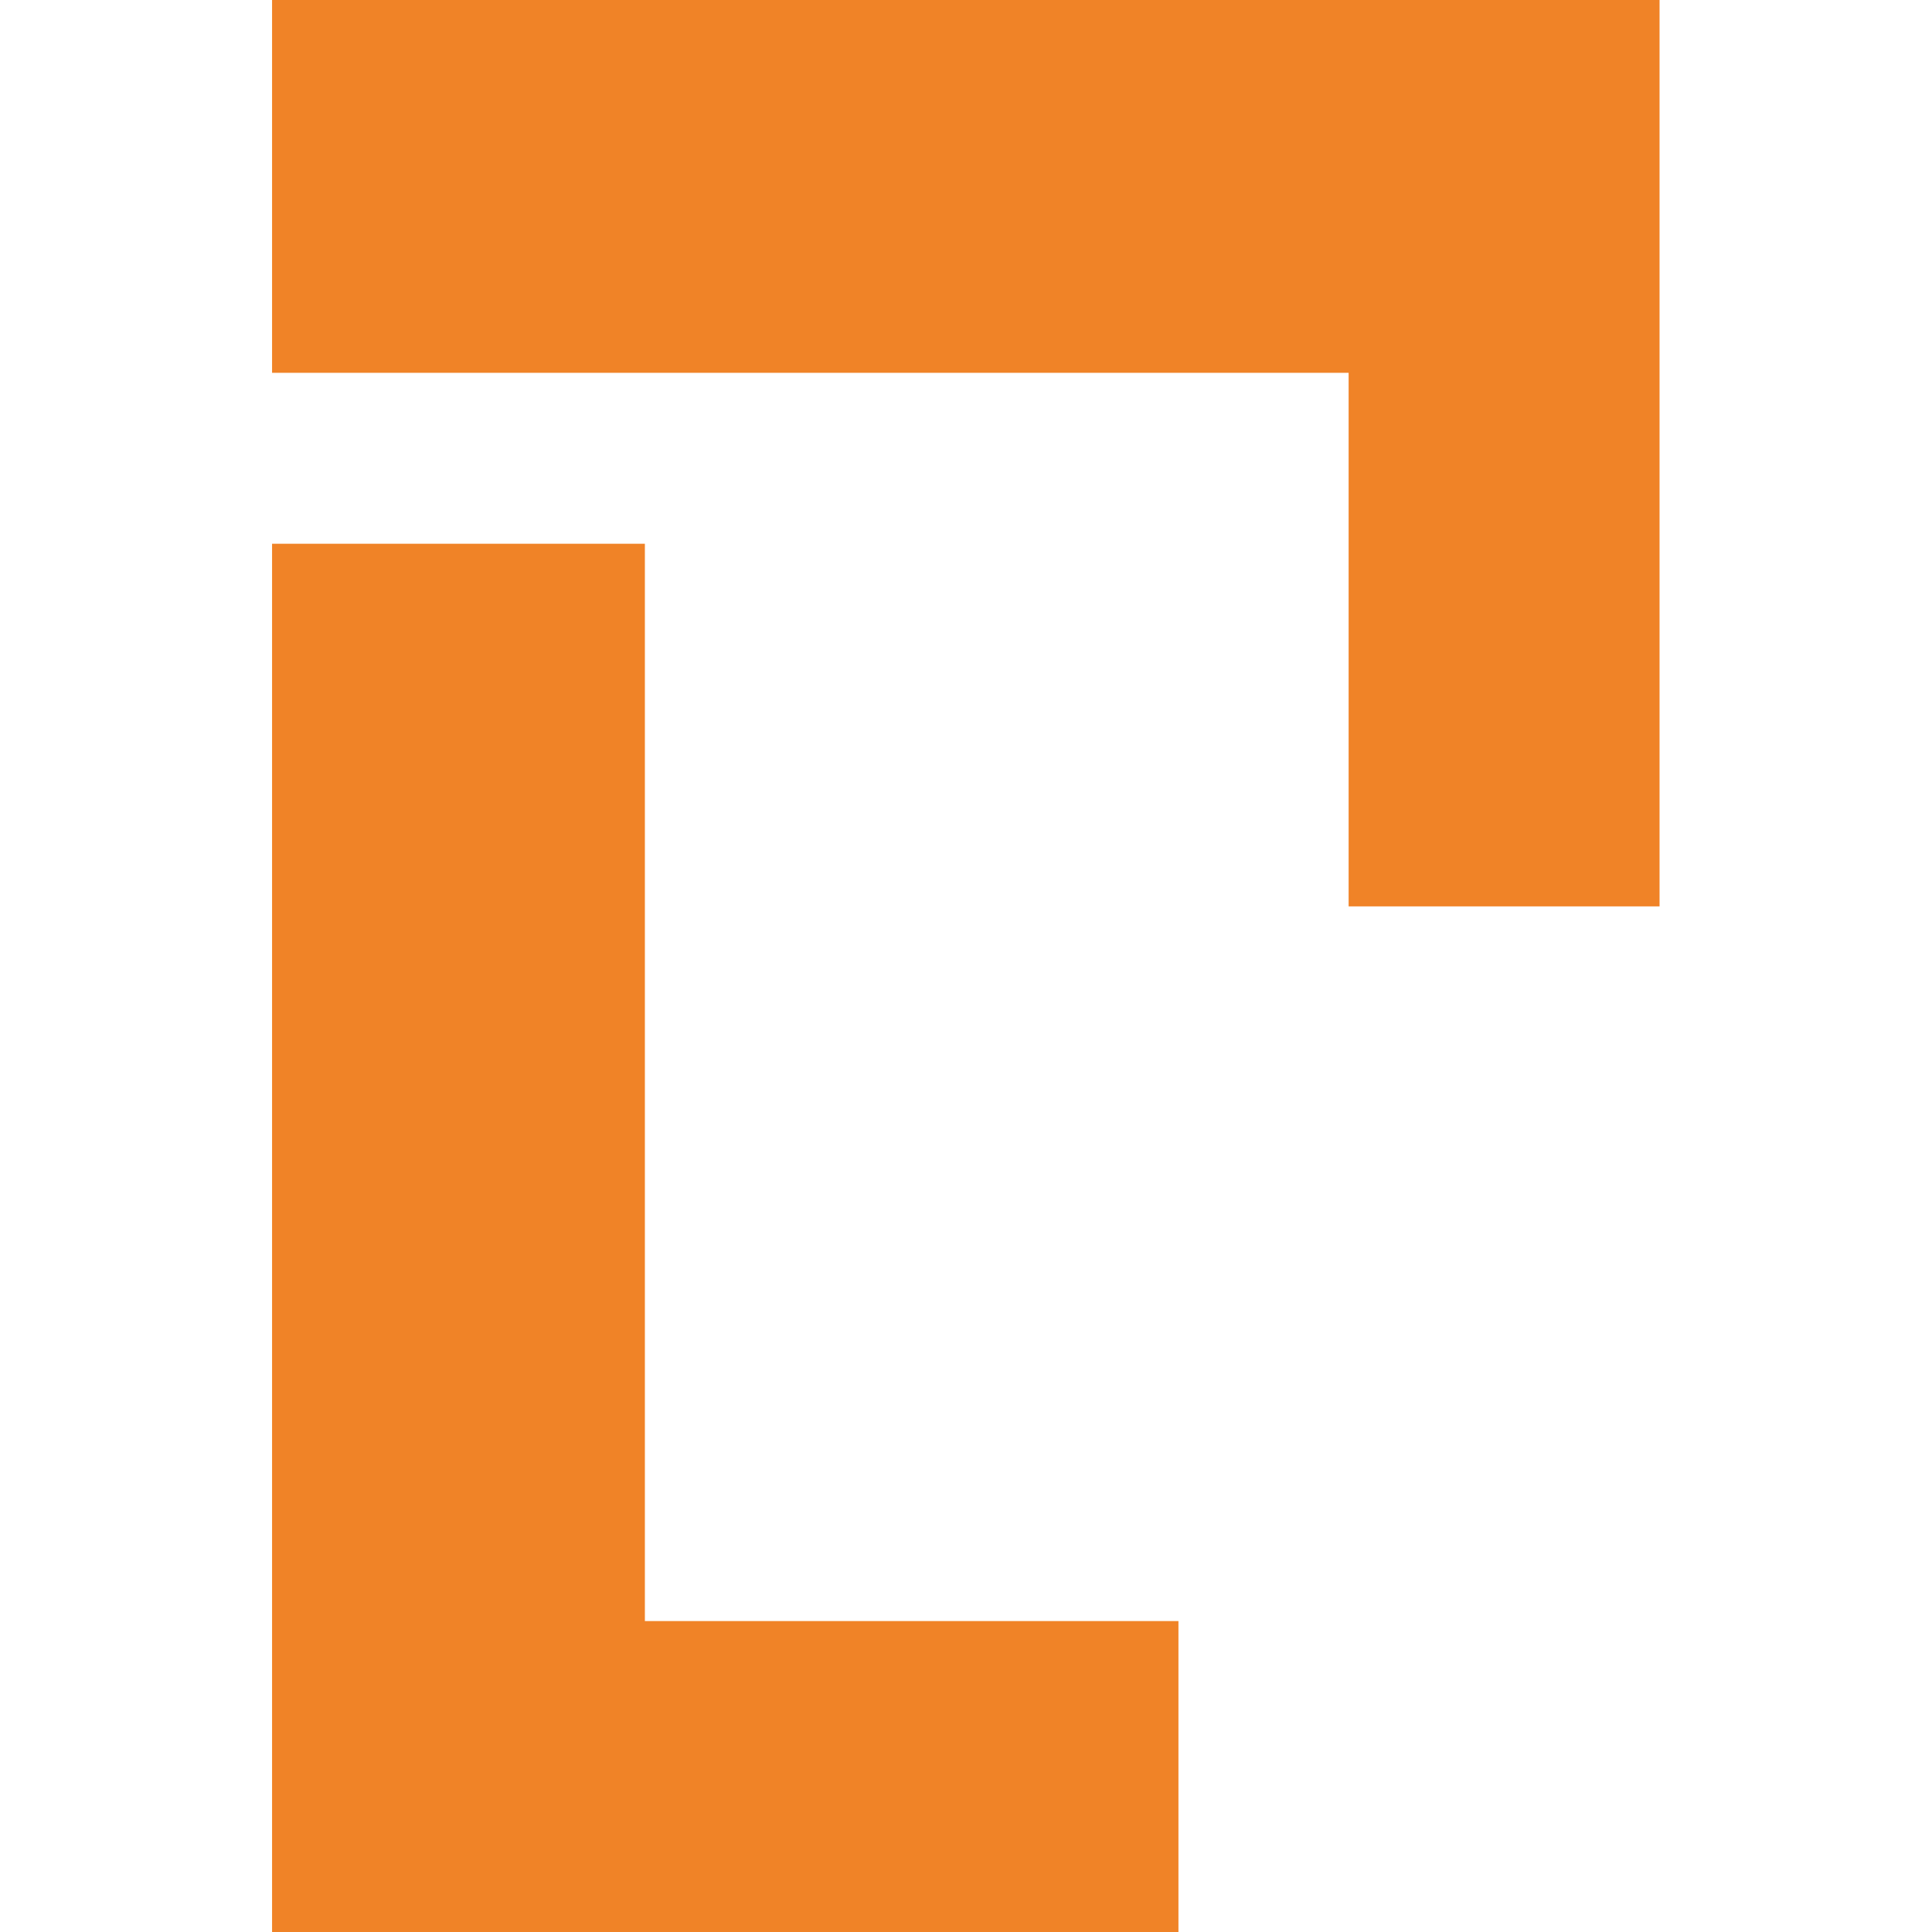
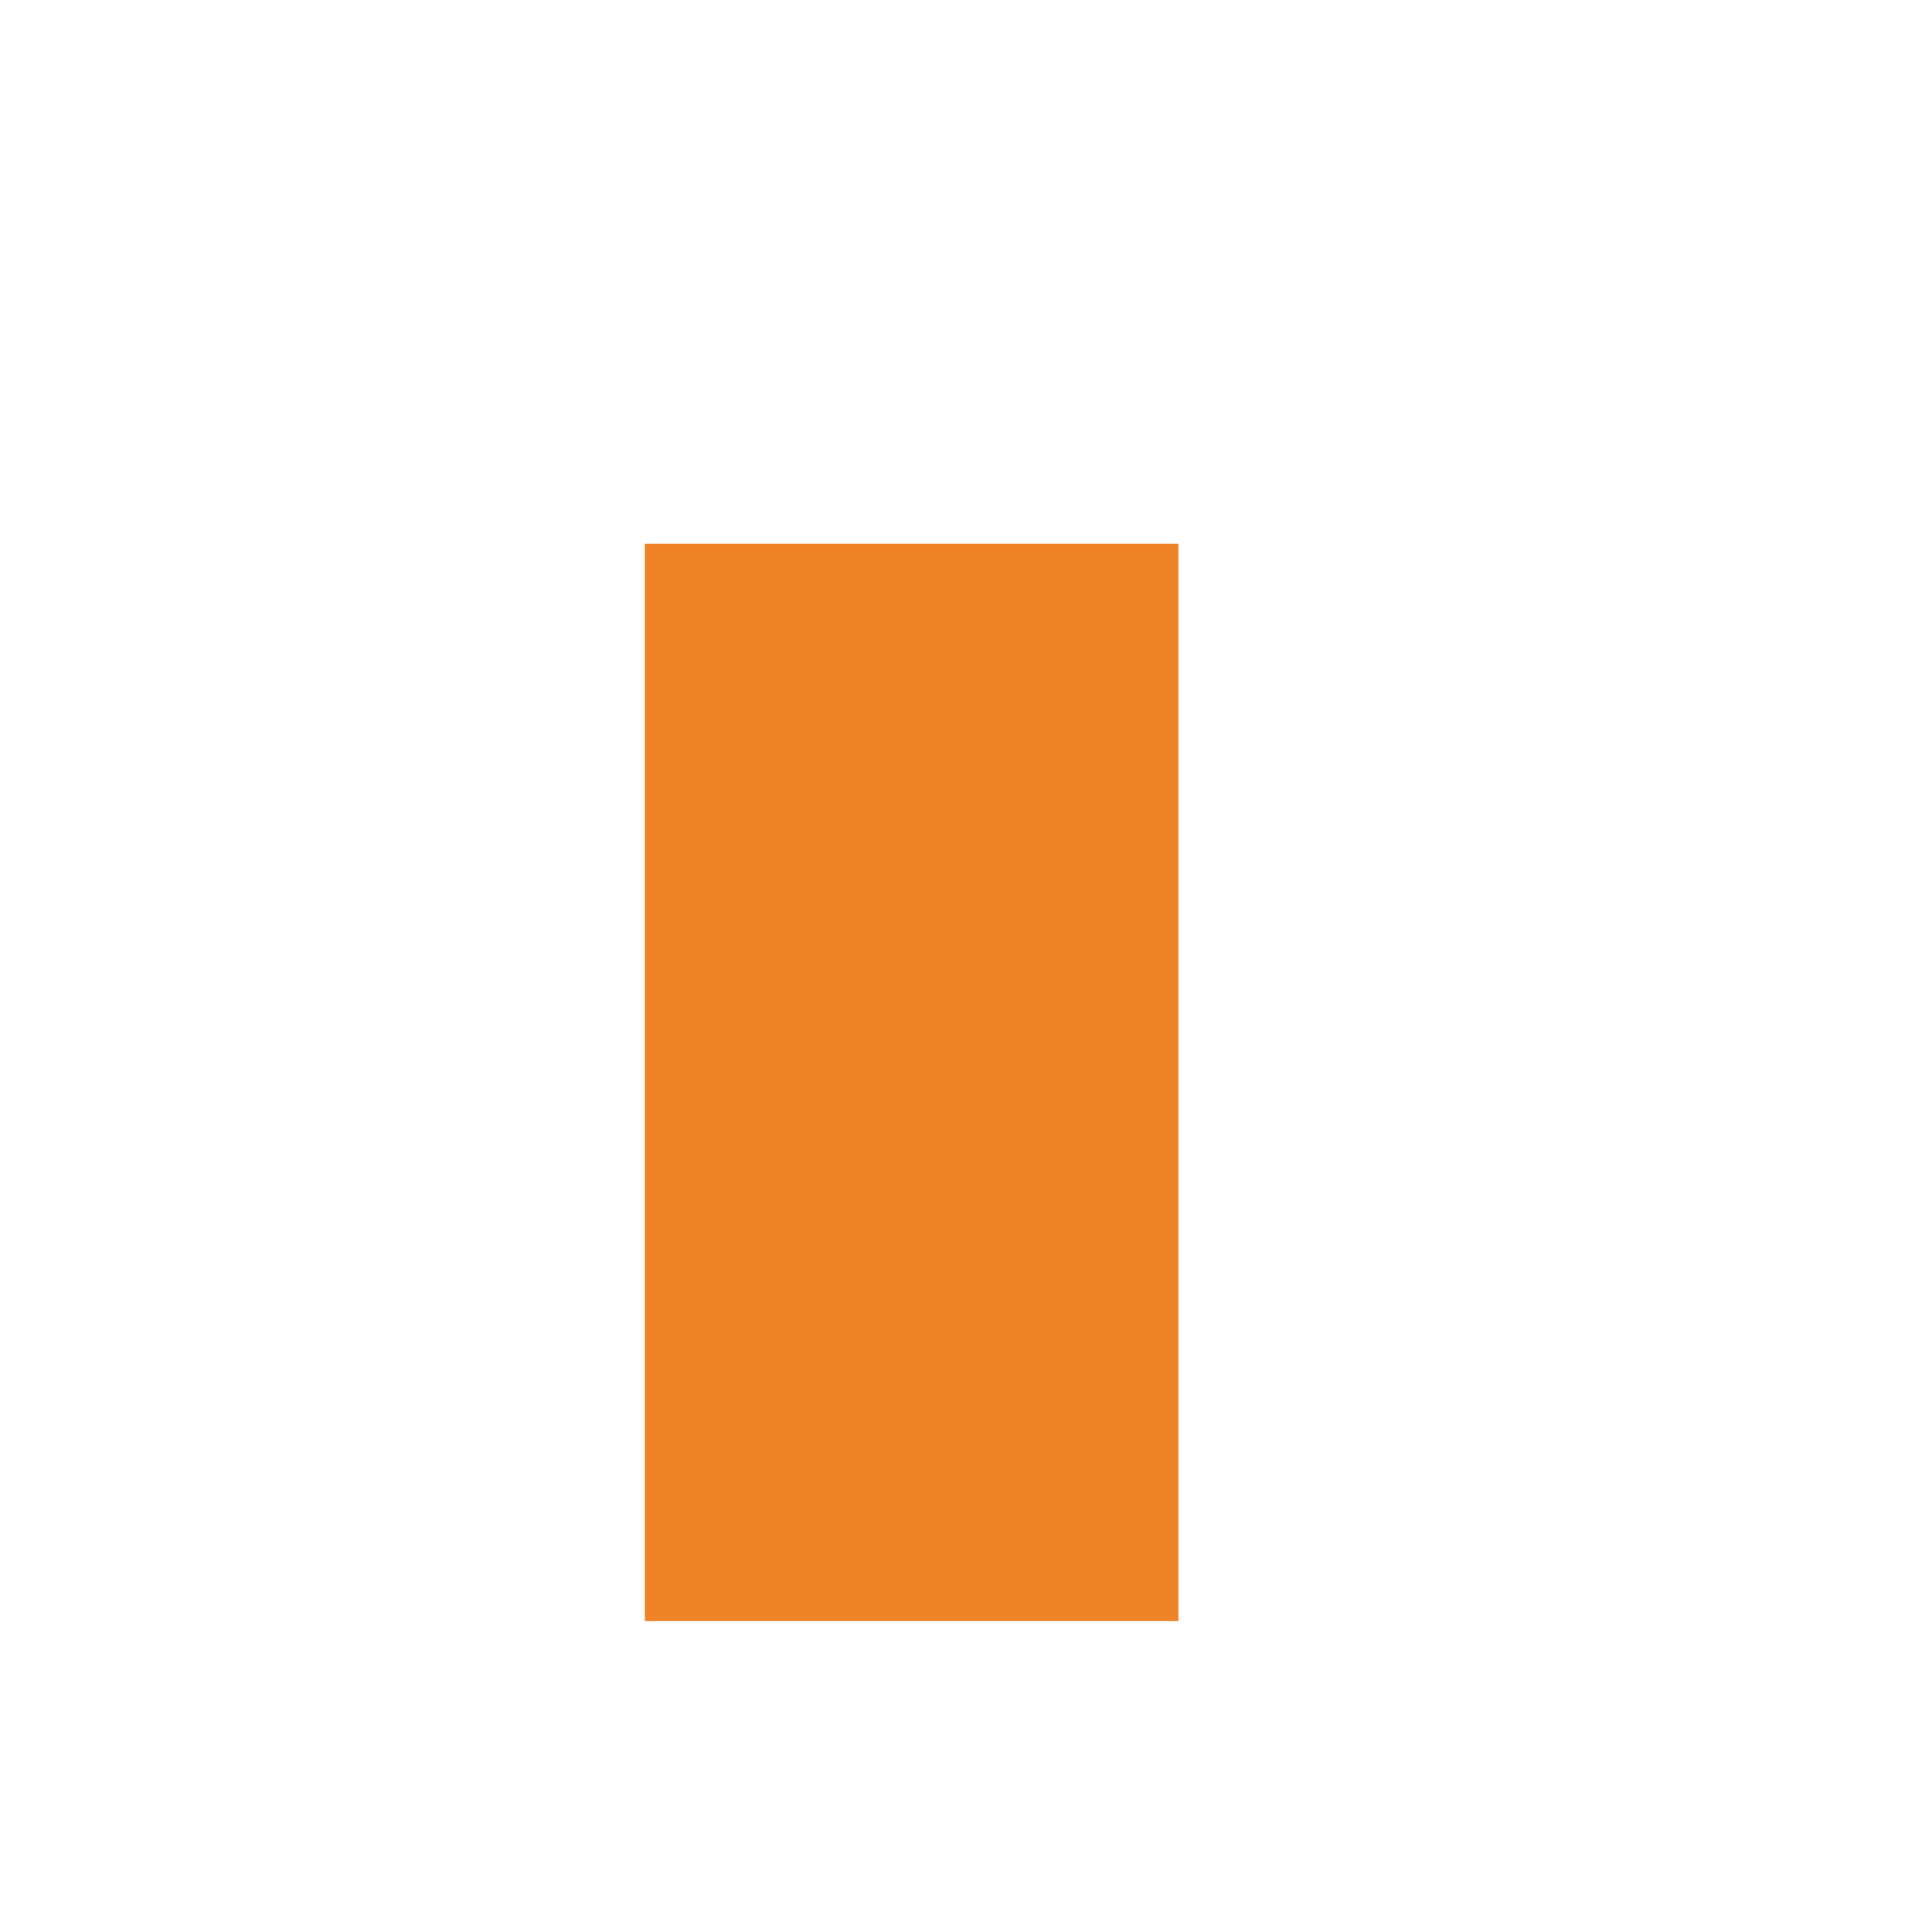
<svg xmlns="http://www.w3.org/2000/svg" id="Layer_1" viewBox="0 0 512 512">
  <defs>
    <style>      .st0 {        fill: #f08327;      }    </style>
  </defs>
-   <path class="st0" d="M72.1,144.1h98.8v285.5h141.4v82.4H72.1V144.1Z" />
-   <path class="st0" d="M439.8,0v240.2h-82.4V98.8H72.1V0h367.7Z" />
+   <path class="st0" d="M72.1,144.1h98.8v285.5h141.4v82.4V144.1Z" />
</svg>